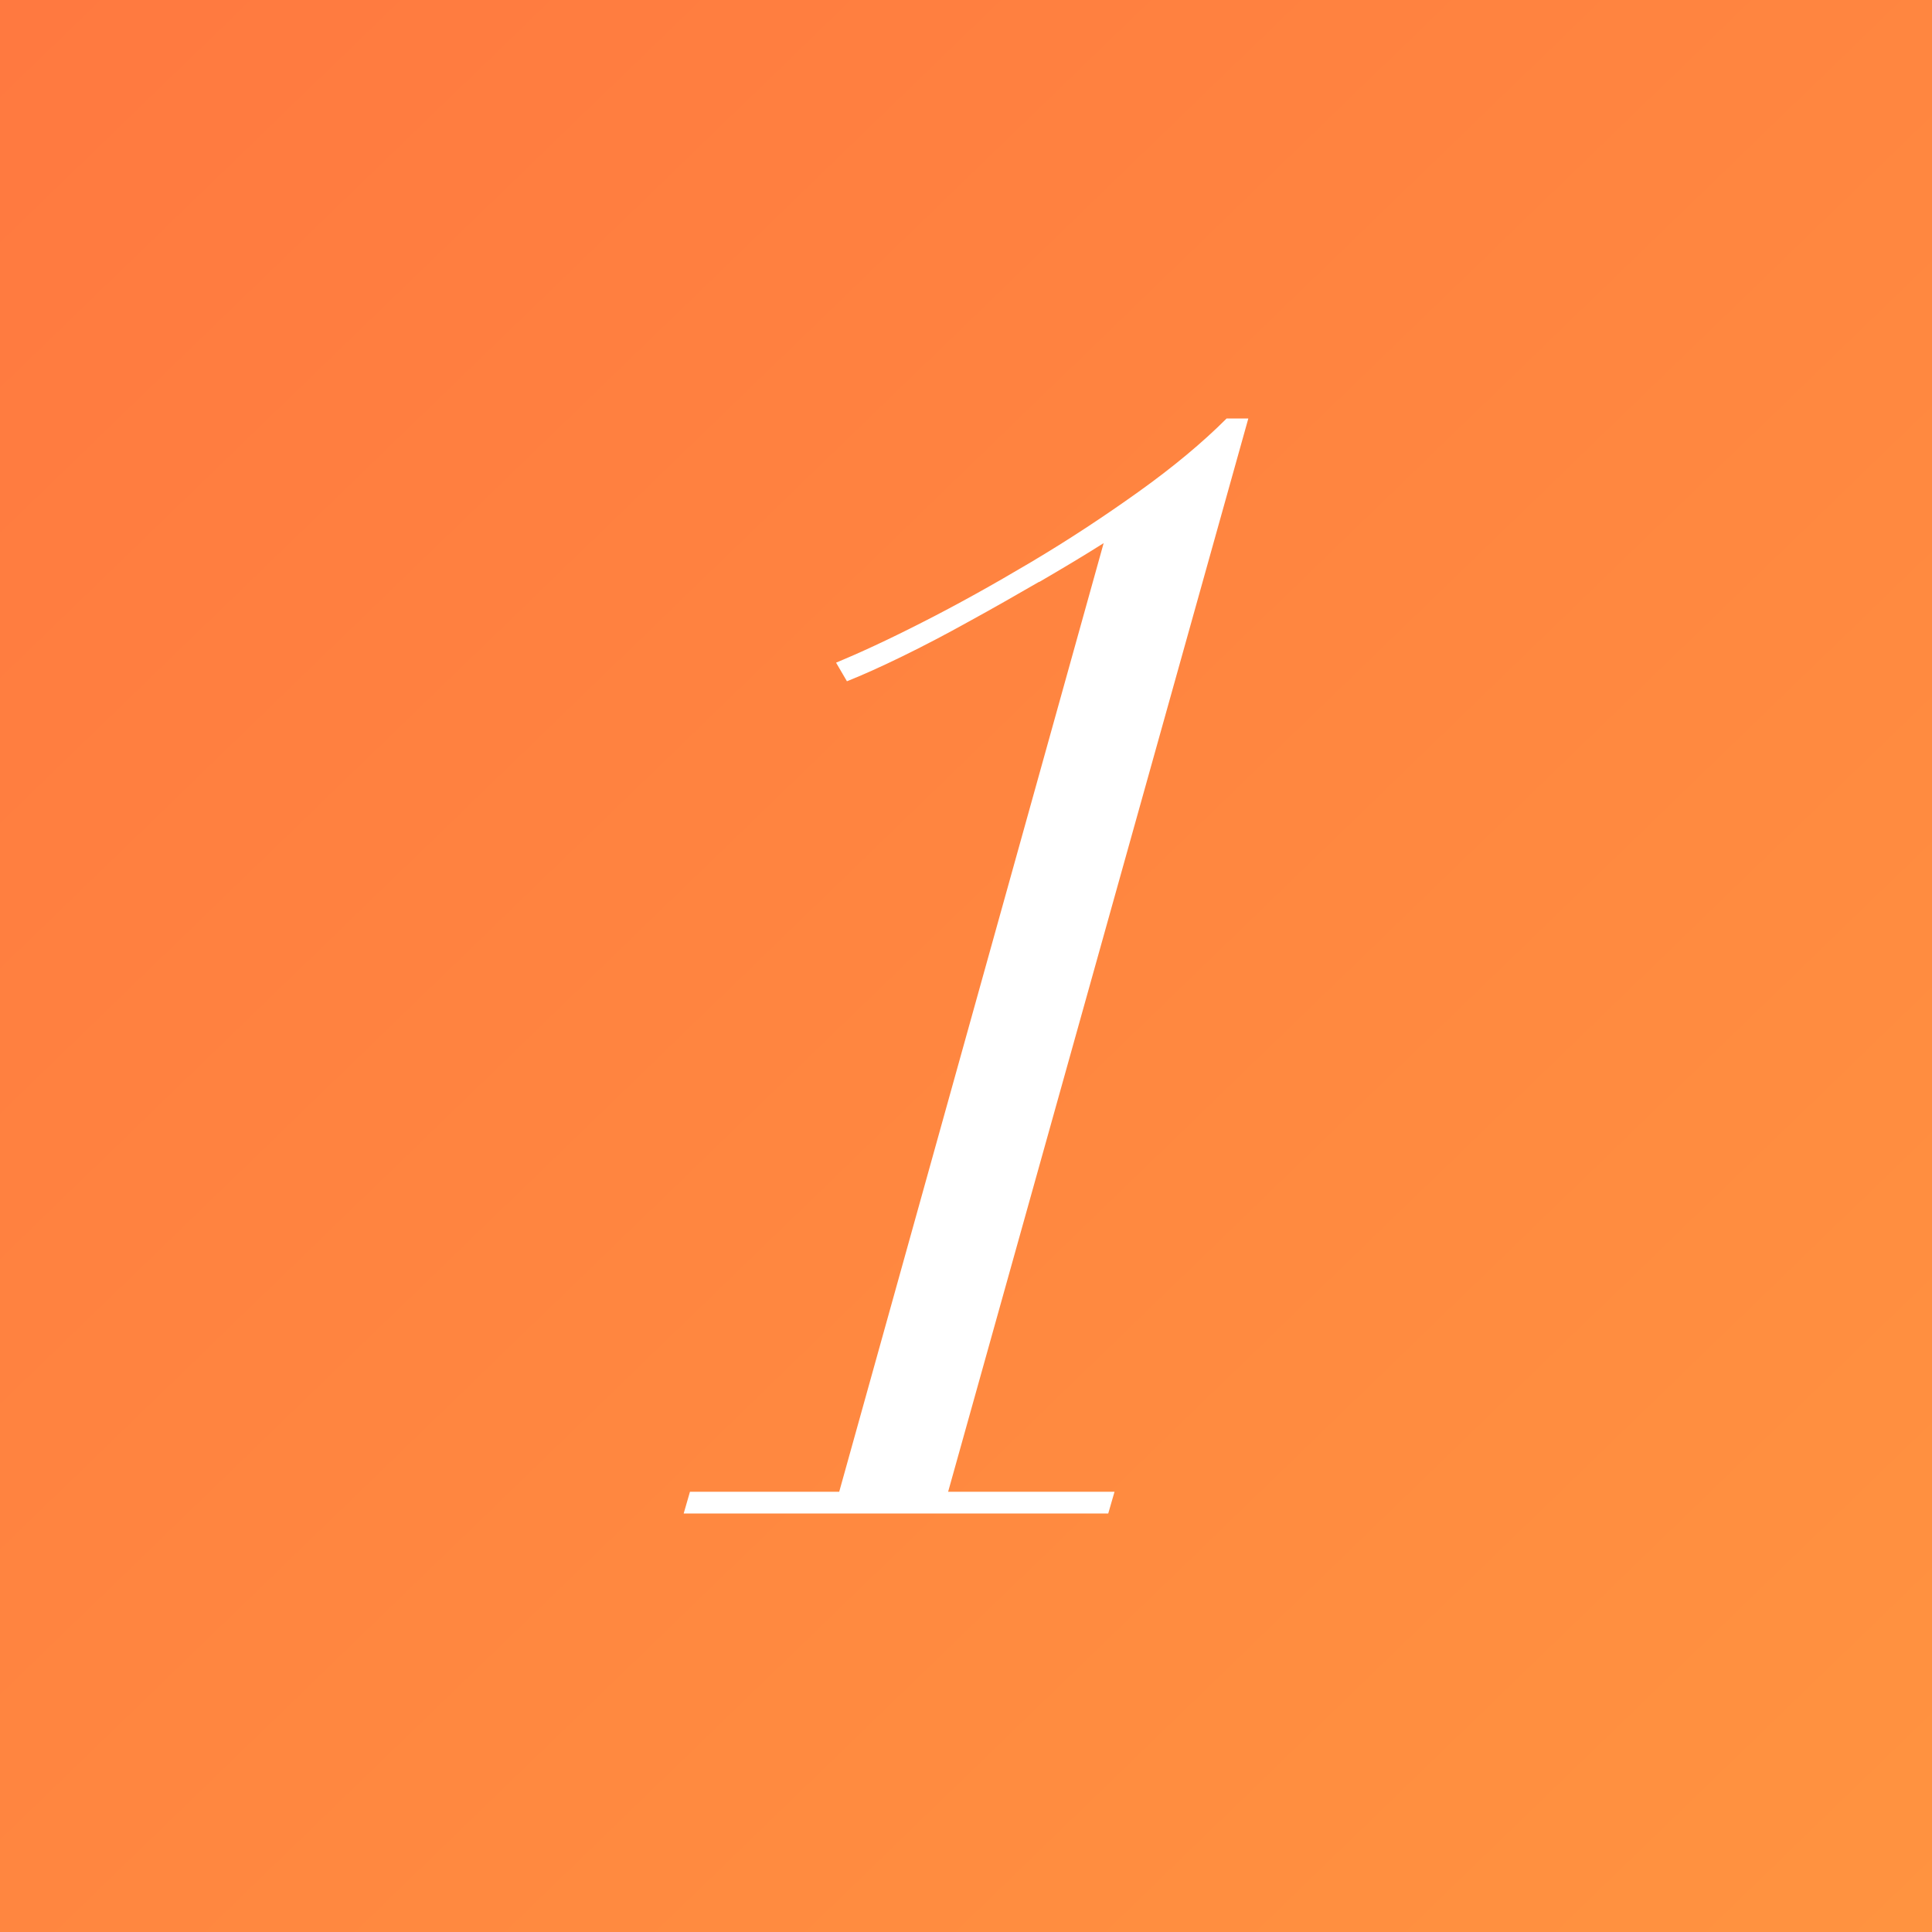
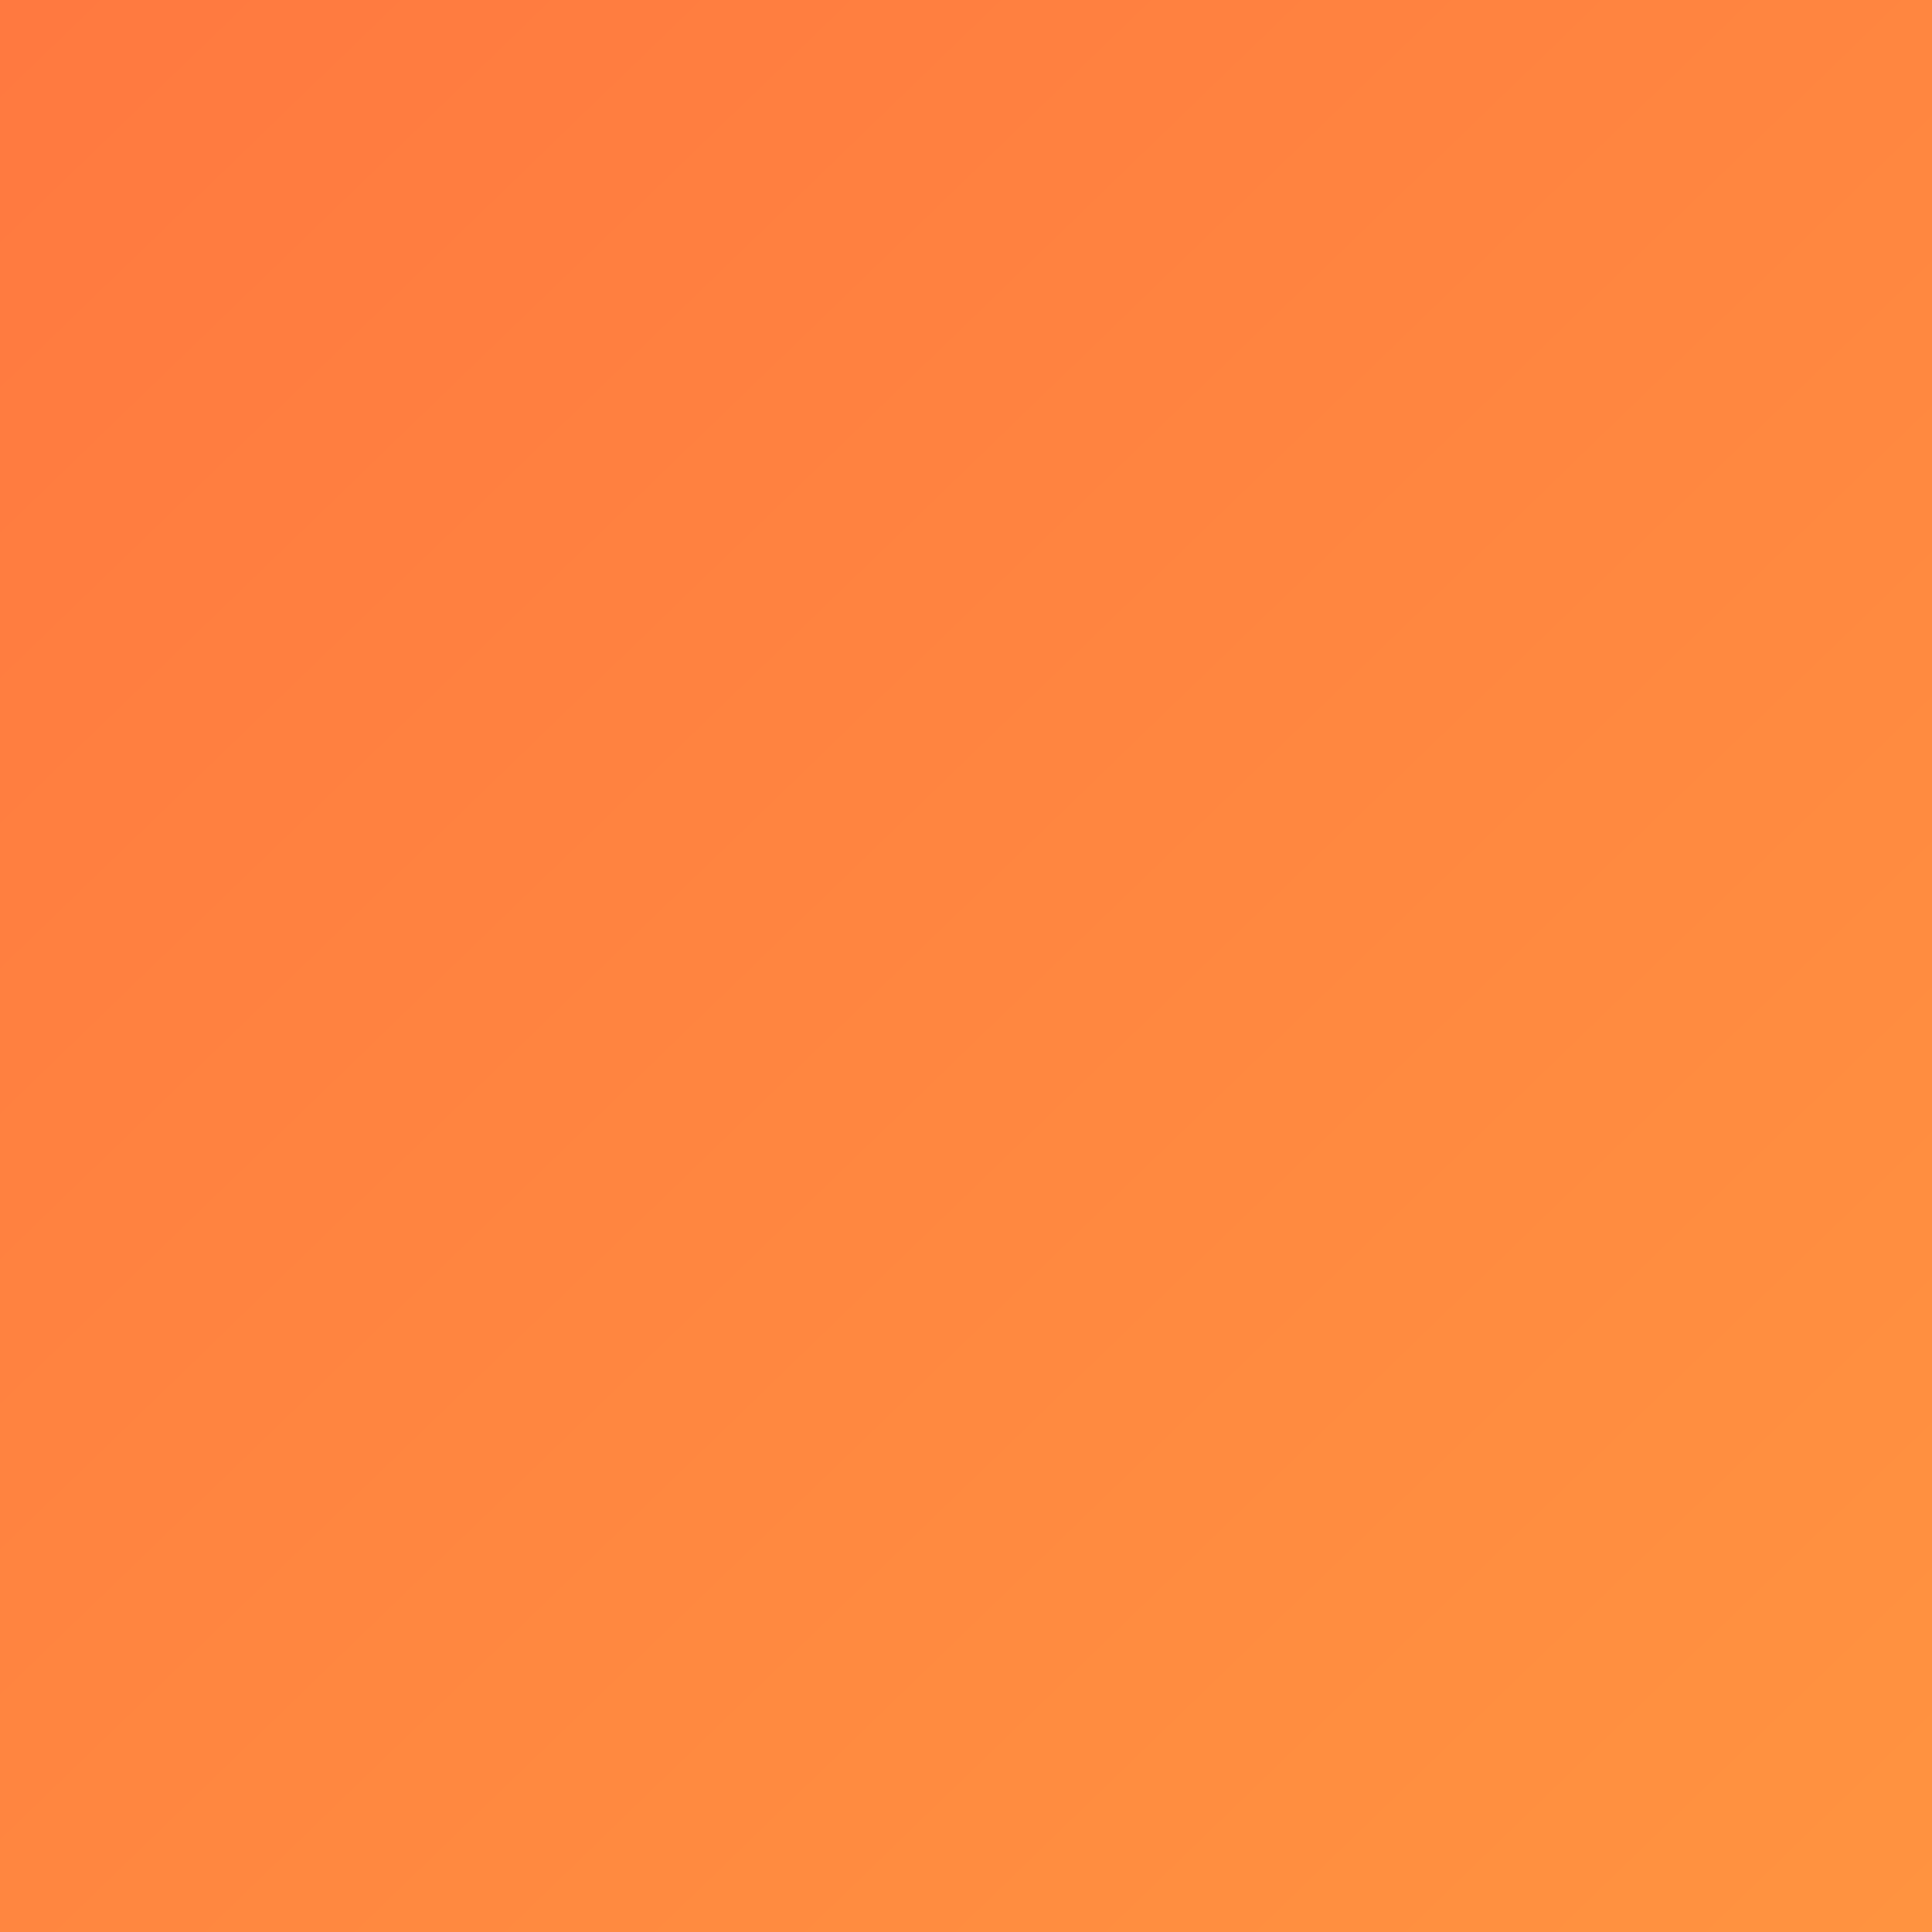
<svg xmlns="http://www.w3.org/2000/svg" id="_イヤー_2" viewBox="0 0 80 80">
  <rect x="0" y="0" width="80" height="80" fill="#333333" stroke="none" />
  <defs>
    <style>.cls-1{fill:url(#_称未設定グラデーション_142);}.cls-2{fill:#fff;}</style>
    <linearGradient id="_称未設定グラデーション_142" x1="1.18" y1="-.12" x2="79.3" y2="80.62" gradientTransform="matrix(1, 0, 0, 1, 0, 0)" gradientUnits="userSpaceOnUse">
      <stop offset="0" stop-color="#ff7940" />
      <stop offset="1" stop-color="#ff9340" />
    </linearGradient>
  </defs>
  <g id="text">
    <g>
      <rect class="cls-1" width="80" height="80" />
-       <path class="cls-2" d="M43.03,24.09c-.97,.56-1.93,1.11-2.9,1.64-.97,.54-1.89,1.02-2.77,1.45-.88,.43-1.64,.77-2.29,1.03l-.45-.77c.94-.39,2.14-.94,3.57-1.67,1.44-.73,2.93-1.56,4.48-2.48,1.55-.92,3.04-1.9,4.48-2.93,1.44-1.03,2.65-2.04,3.64-3.03h.9l-12.43,44.44h6.89l-.26,.9H28.31l.26-.9h6.18l10.95-39.28c-.82,.52-1.71,1.05-2.67,1.61Z" />
    </g>
  </g>
</svg>